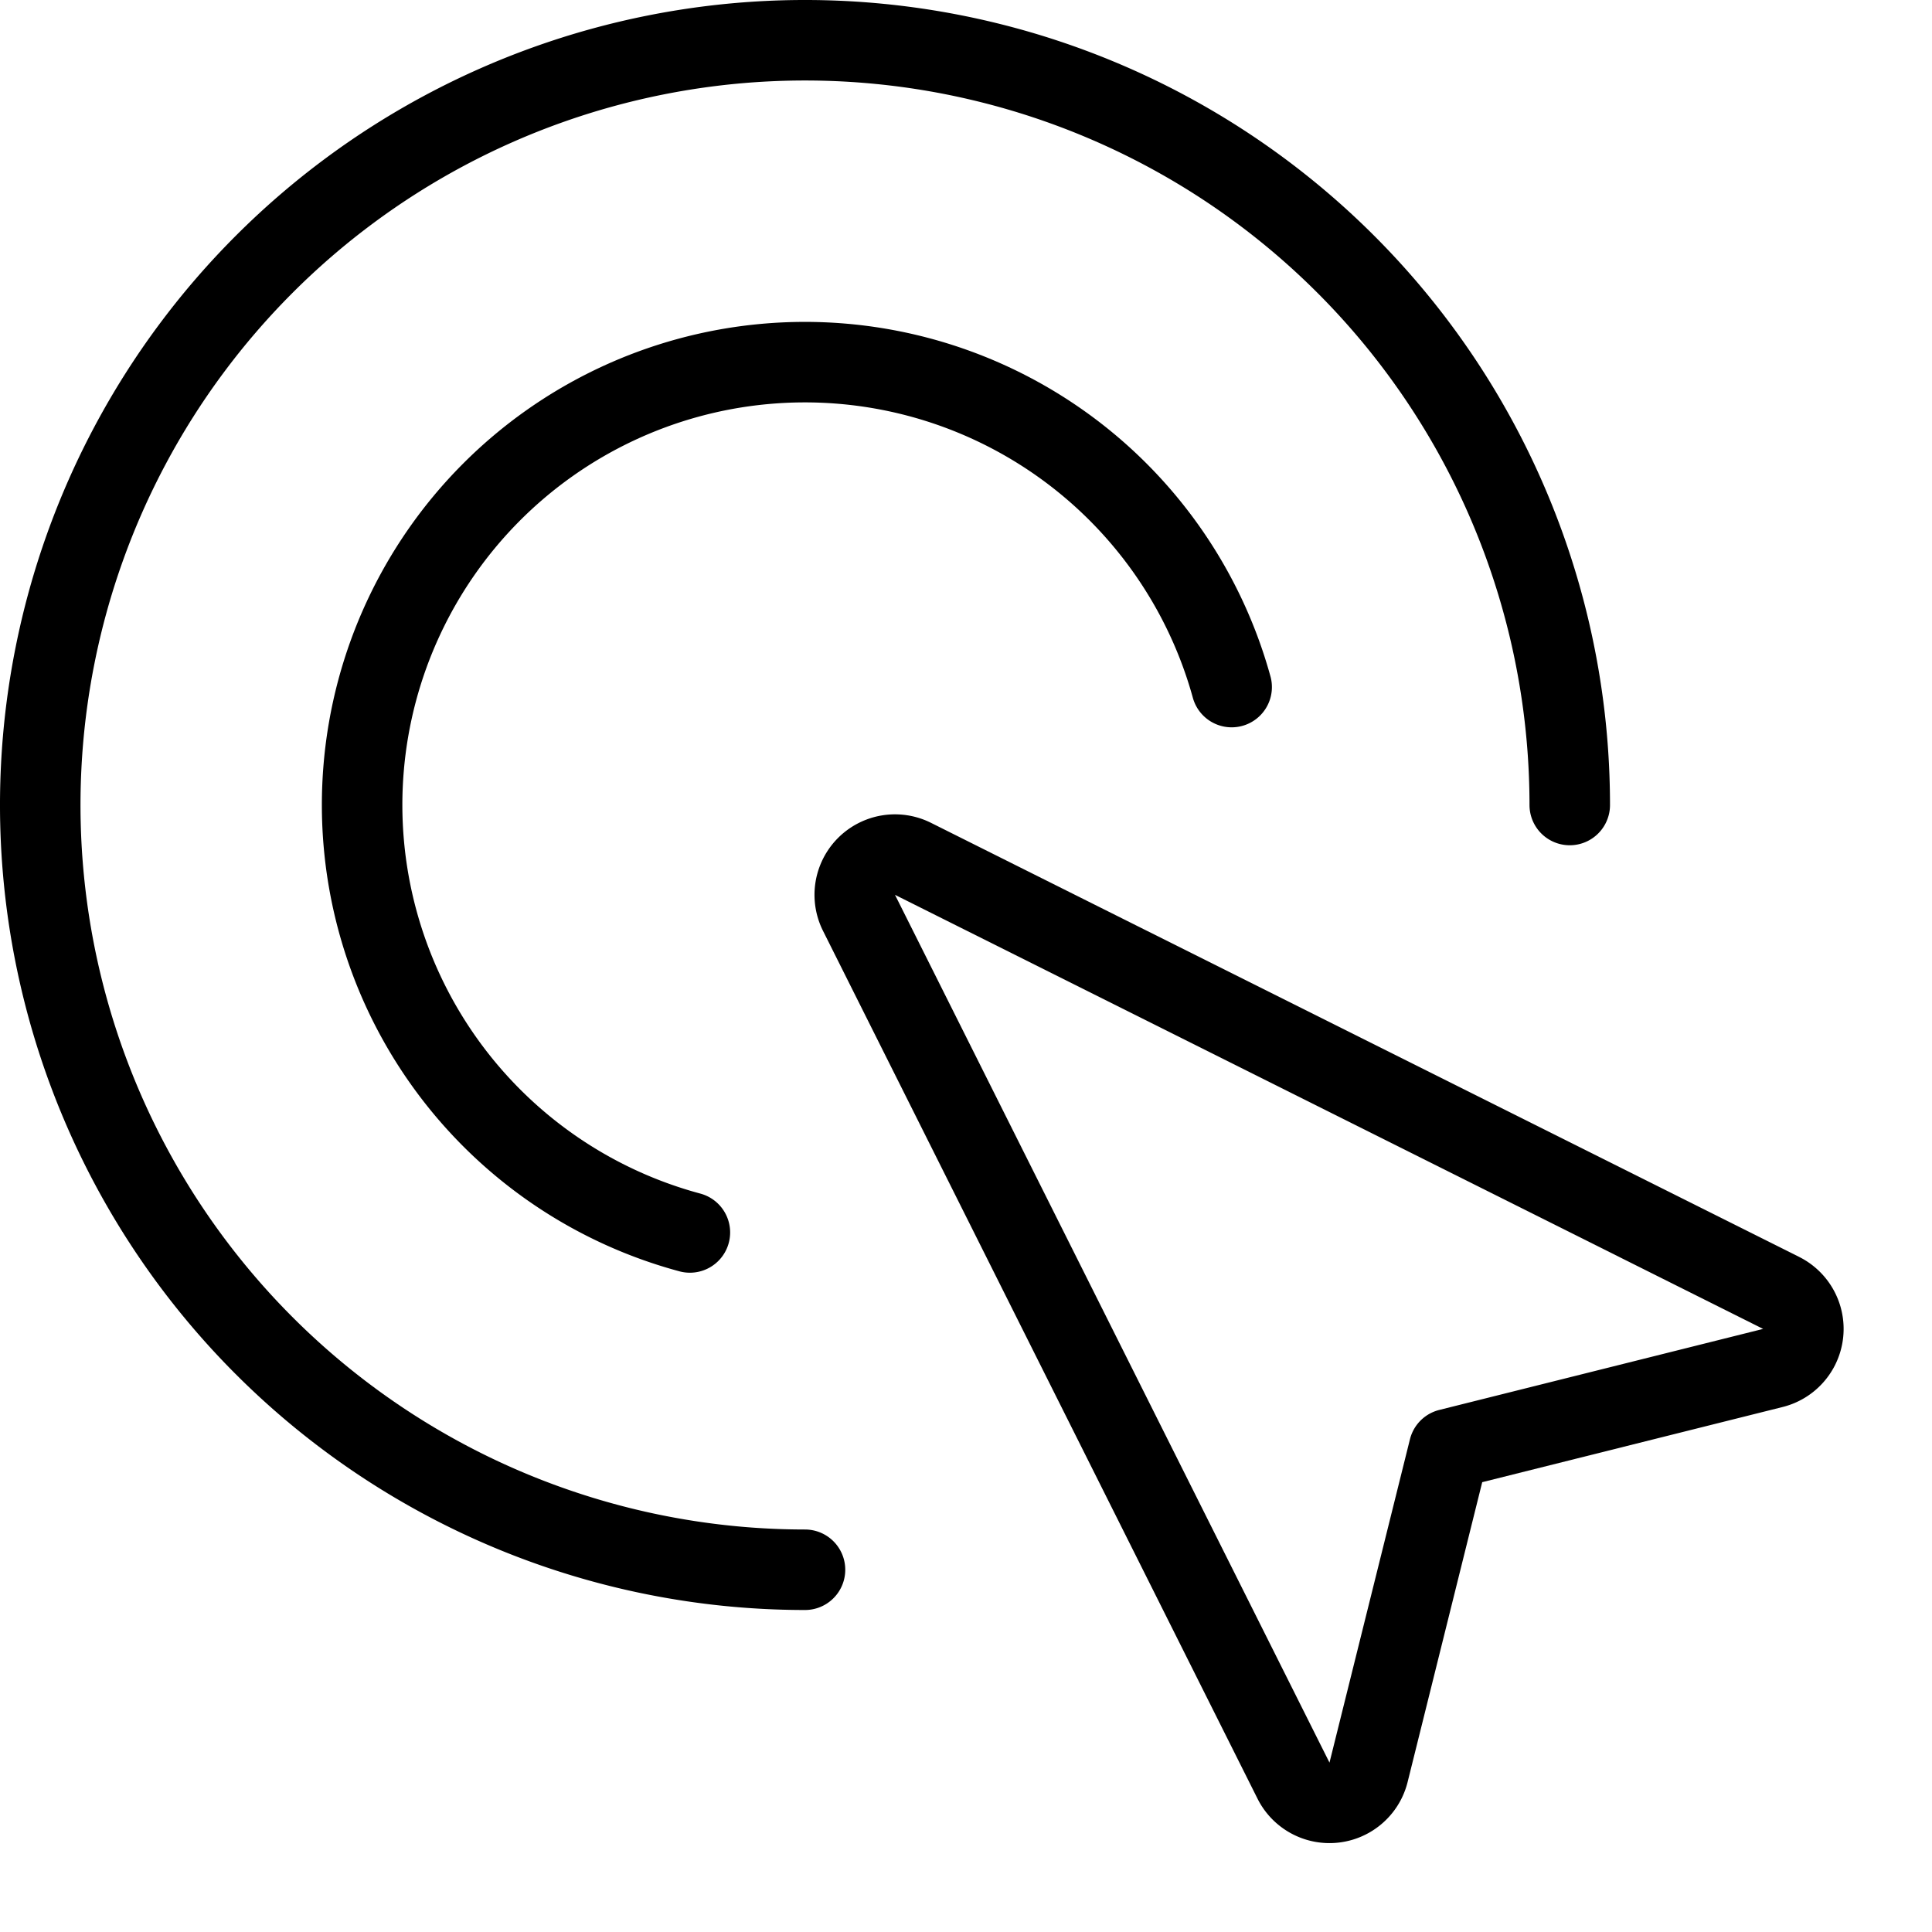
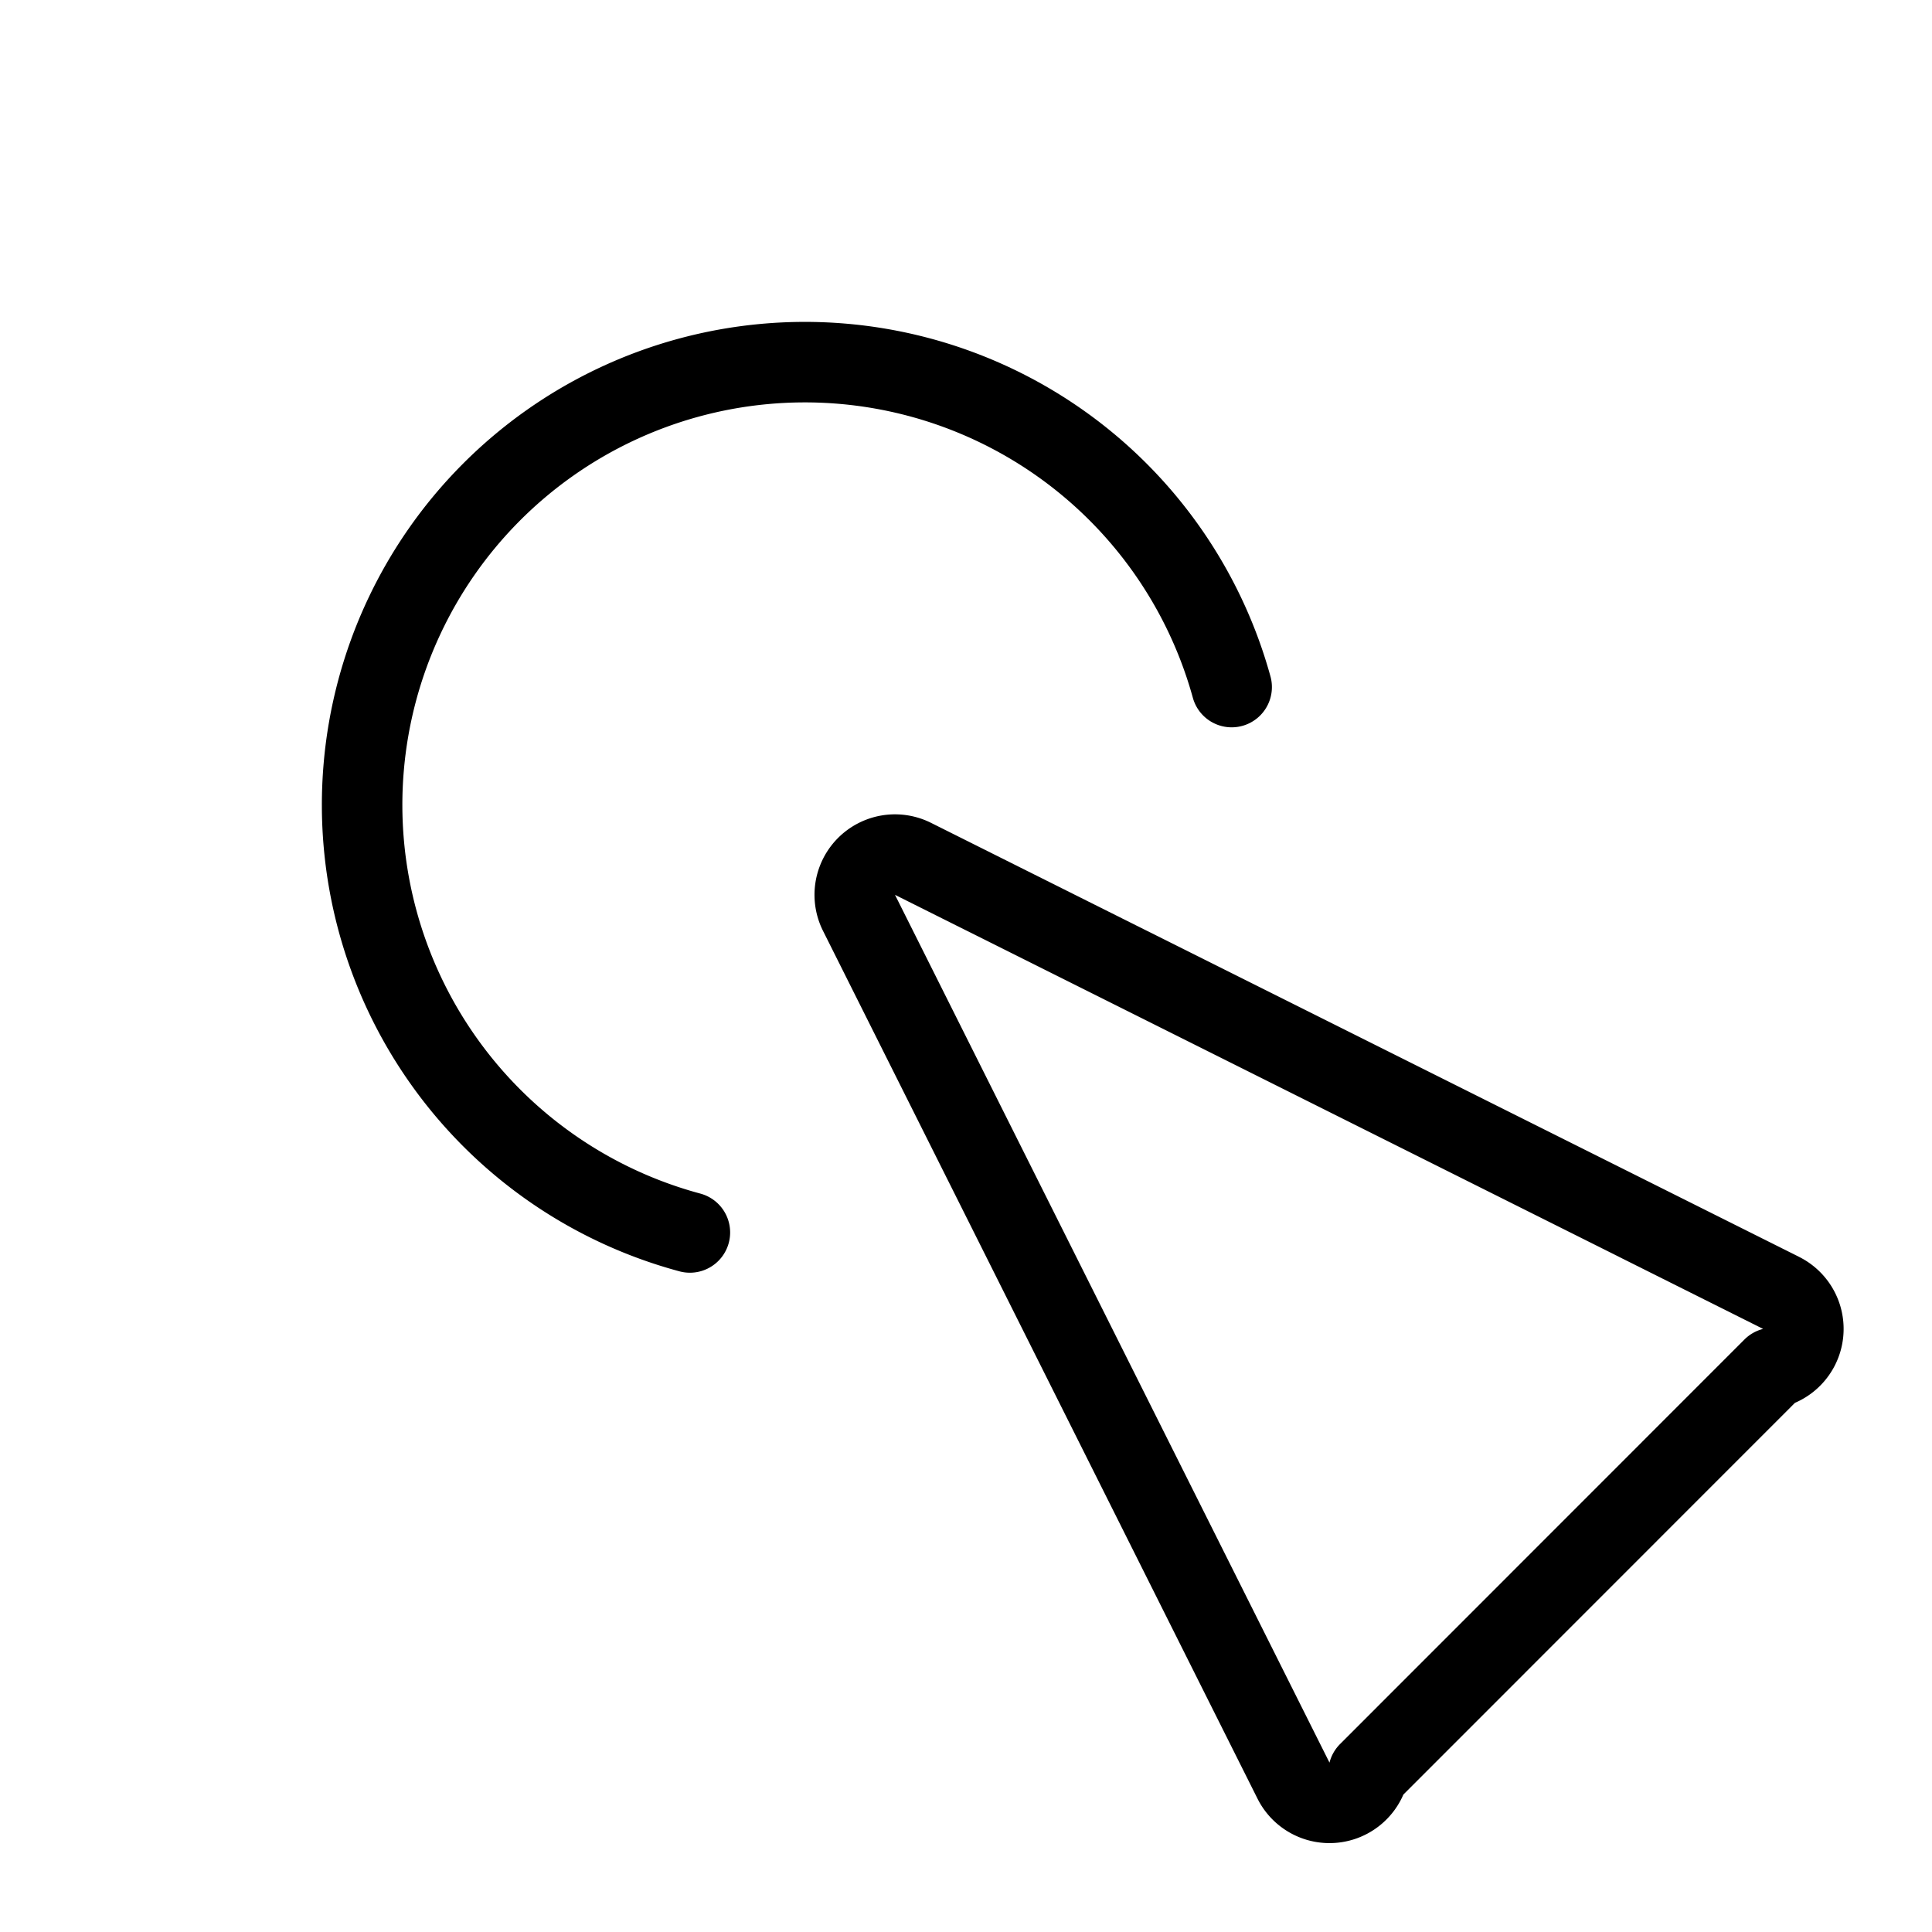
<svg xmlns="http://www.w3.org/2000/svg" viewBox="0 0 24 24">
  <g transform="matrix(1,0,0,1,0,0)">
-     <path d="M17,22.019a.5.5,0,0,1-.932.1L10.671,11.34a.5.5,0,0,1,.671-.671L22.124,16.06a.5.5,0,0,1-.1.933L18,18Z" fill="none" stroke="#000000" stroke-linecap="round" stroke-linejoin="round" />
-     <path d="M10,19.5A9.5,9.5,0,1,1,19.5,10" fill="none" stroke="#000000" stroke-linecap="round" stroke-linejoin="round" />
+     <path d="M17,22.019a.5.5,0,0,1-.932.1L10.671,11.34a.5.5,0,0,1,.671-.671L22.124,16.06a.5.5,0,0,1-.1.933Z" fill="none" stroke="#000000" stroke-linecap="round" stroke-linejoin="round" />
    <path d="M8.57,15.31A5.5,5.5,0,1,1,15.3,8.535" fill="none" stroke="#000000" stroke-linecap="round" stroke-linejoin="round" />
  </g>
</svg>